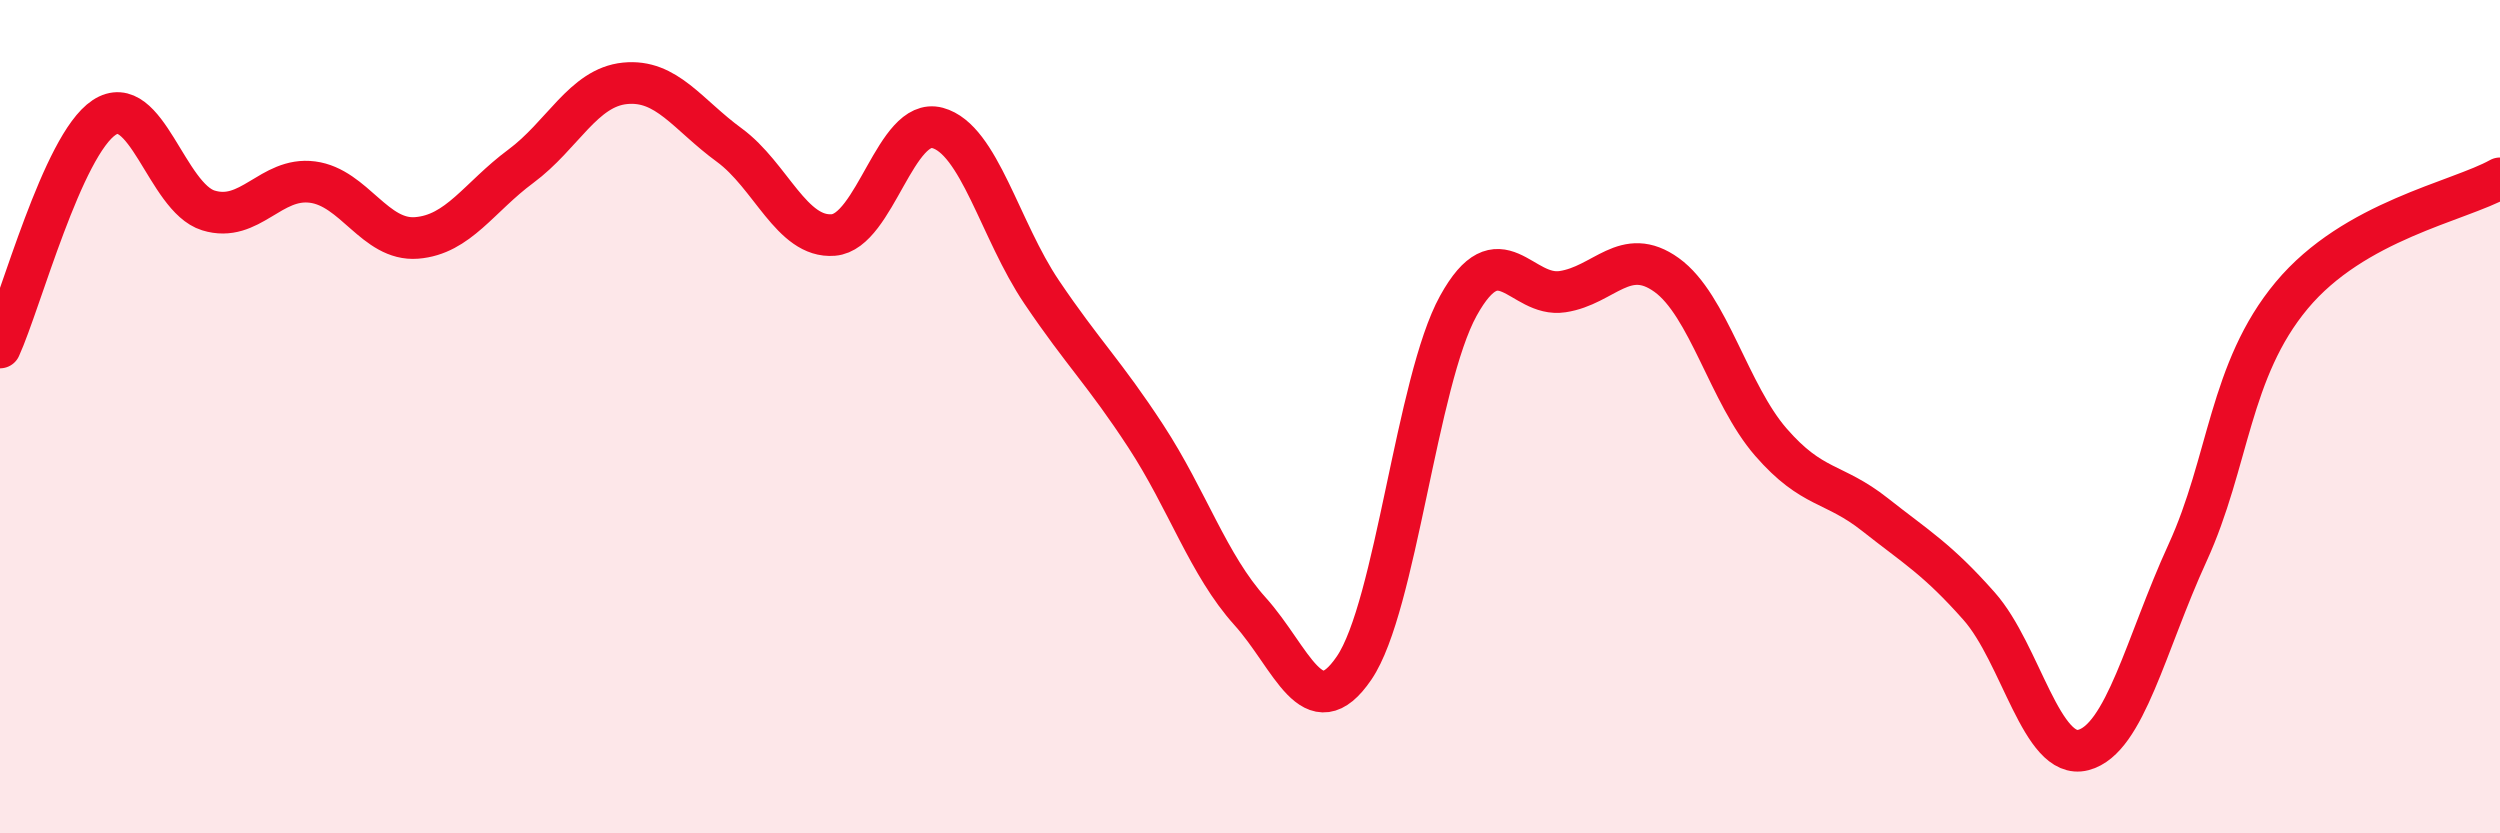
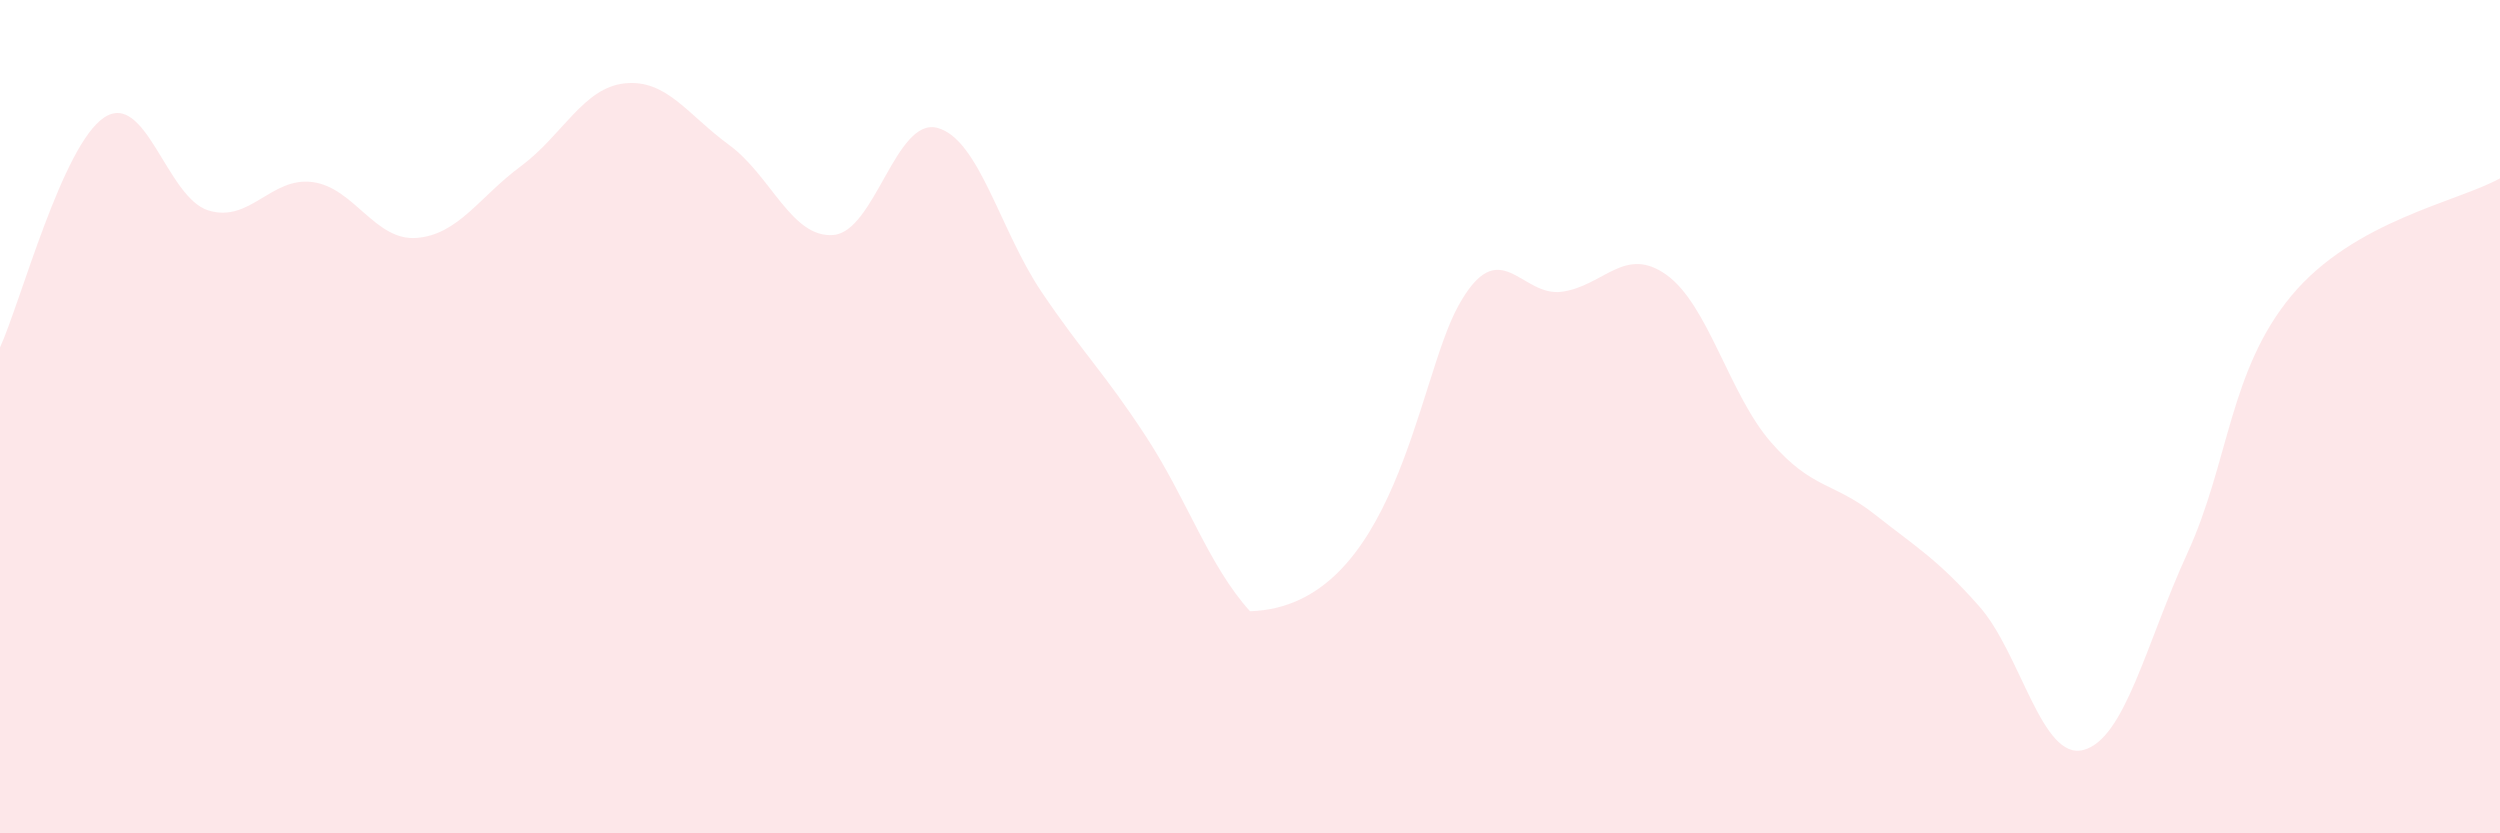
<svg xmlns="http://www.w3.org/2000/svg" width="60" height="20" viewBox="0 0 60 20">
-   <path d="M 0,8.34 C 0.5,7.24 1.5,3.48 2.5,2.82 C 3.5,2.16 4,4.74 5,5.05 C 6,5.36 6.5,4.24 7.5,4.37 C 8.5,4.5 9,5.79 10,5.71 C 11,5.63 11.5,4.73 12.5,3.99 C 13.5,3.25 14,2.1 15,2 C 16,1.9 16.5,2.75 17.5,3.48 C 18.5,4.21 19,5.72 20,5.64 C 21,5.56 21.5,2.8 22.5,3.07 C 23.5,3.34 24,5.53 25,7.01 C 26,8.49 26.5,8.94 27.5,10.47 C 28.5,12 29,13.56 30,14.67 C 31,15.78 31.5,17.5 32.5,16.03 C 33.5,14.56 34,9.15 35,7.34 C 36,5.53 36.5,7.15 37.5,7 C 38.5,6.85 39,5.88 40,6.6 C 41,7.32 41.5,9.46 42.5,10.61 C 43.5,11.76 44,11.56 45,12.35 C 46,13.14 46.5,13.42 47.5,14.55 C 48.5,15.68 49,18.26 50,18 C 51,17.74 51.5,15.45 52.5,13.27 C 53.5,11.09 53.5,8.89 55,7.09 C 56.5,5.29 59,4.84 60,4.28L60 20L0 20Z" fill="#EB0A25" opacity="0.1" stroke-linecap="round" stroke-linejoin="round" />
-   <path d="M 0,8.34 C 0.5,7.24 1.5,3.48 2.5,2.82 C 3.5,2.16 4,4.74 5,5.05 C 6,5.36 6.5,4.24 7.5,4.37 C 8.5,4.5 9,5.79 10,5.71 C 11,5.63 11.5,4.73 12.5,3.99 C 13.5,3.25 14,2.1 15,2 C 16,1.9 16.5,2.75 17.5,3.48 C 18.5,4.21 19,5.72 20,5.64 C 21,5.56 21.5,2.8 22.5,3.07 C 23.5,3.34 24,5.53 25,7.01 C 26,8.49 26.5,8.94 27.5,10.47 C 28.5,12 29,13.56 30,14.67 C 31,15.78 31.5,17.5 32.5,16.03 C 33.5,14.56 34,9.15 35,7.34 C 36,5.53 36.5,7.15 37.5,7 C 38.5,6.85 39,5.88 40,6.6 C 41,7.32 41.5,9.46 42.5,10.61 C 43.5,11.76 44,11.56 45,12.35 C 46,13.14 46.5,13.42 47.5,14.55 C 48.5,15.68 49,18.26 50,18 C 51,17.74 51.5,15.45 52.5,13.27 C 53.5,11.09 53.5,8.89 55,7.09 C 56.5,5.29 59,4.84 60,4.28" stroke="#EB0A25" stroke-width="1" fill="none" stroke-linecap="round" stroke-linejoin="round" />
+   <path d="M 0,8.34 C 0.5,7.24 1.5,3.48 2.5,2.82 C 3.5,2.16 4,4.74 5,5.05 C 6,5.36 6.5,4.24 7.5,4.37 C 8.5,4.5 9,5.79 10,5.71 C 11,5.63 11.5,4.73 12.5,3.99 C 13.5,3.25 14,2.1 15,2 C 16,1.9 16.5,2.75 17.5,3.48 C 18.5,4.21 19,5.72 20,5.64 C 21,5.56 21.5,2.8 22.5,3.07 C 23.5,3.34 24,5.53 25,7.01 C 26,8.49 26.5,8.94 27.5,10.47 C 28.5,12 29,13.56 30,14.67 C 33.5,14.56 34,9.15 35,7.34 C 36,5.53 36.5,7.15 37.5,7 C 38.5,6.85 39,5.88 40,6.6 C 41,7.32 41.5,9.46 42.5,10.61 C 43.5,11.76 44,11.56 45,12.35 C 46,13.14 46.5,13.42 47.5,14.55 C 48.5,15.68 49,18.26 50,18 C 51,17.74 51.5,15.45 52.5,13.27 C 53.5,11.09 53.5,8.89 55,7.09 C 56.5,5.29 59,4.84 60,4.28L60 20L0 20Z" fill="#EB0A25" opacity="0.1" stroke-linecap="round" stroke-linejoin="round" />
</svg>